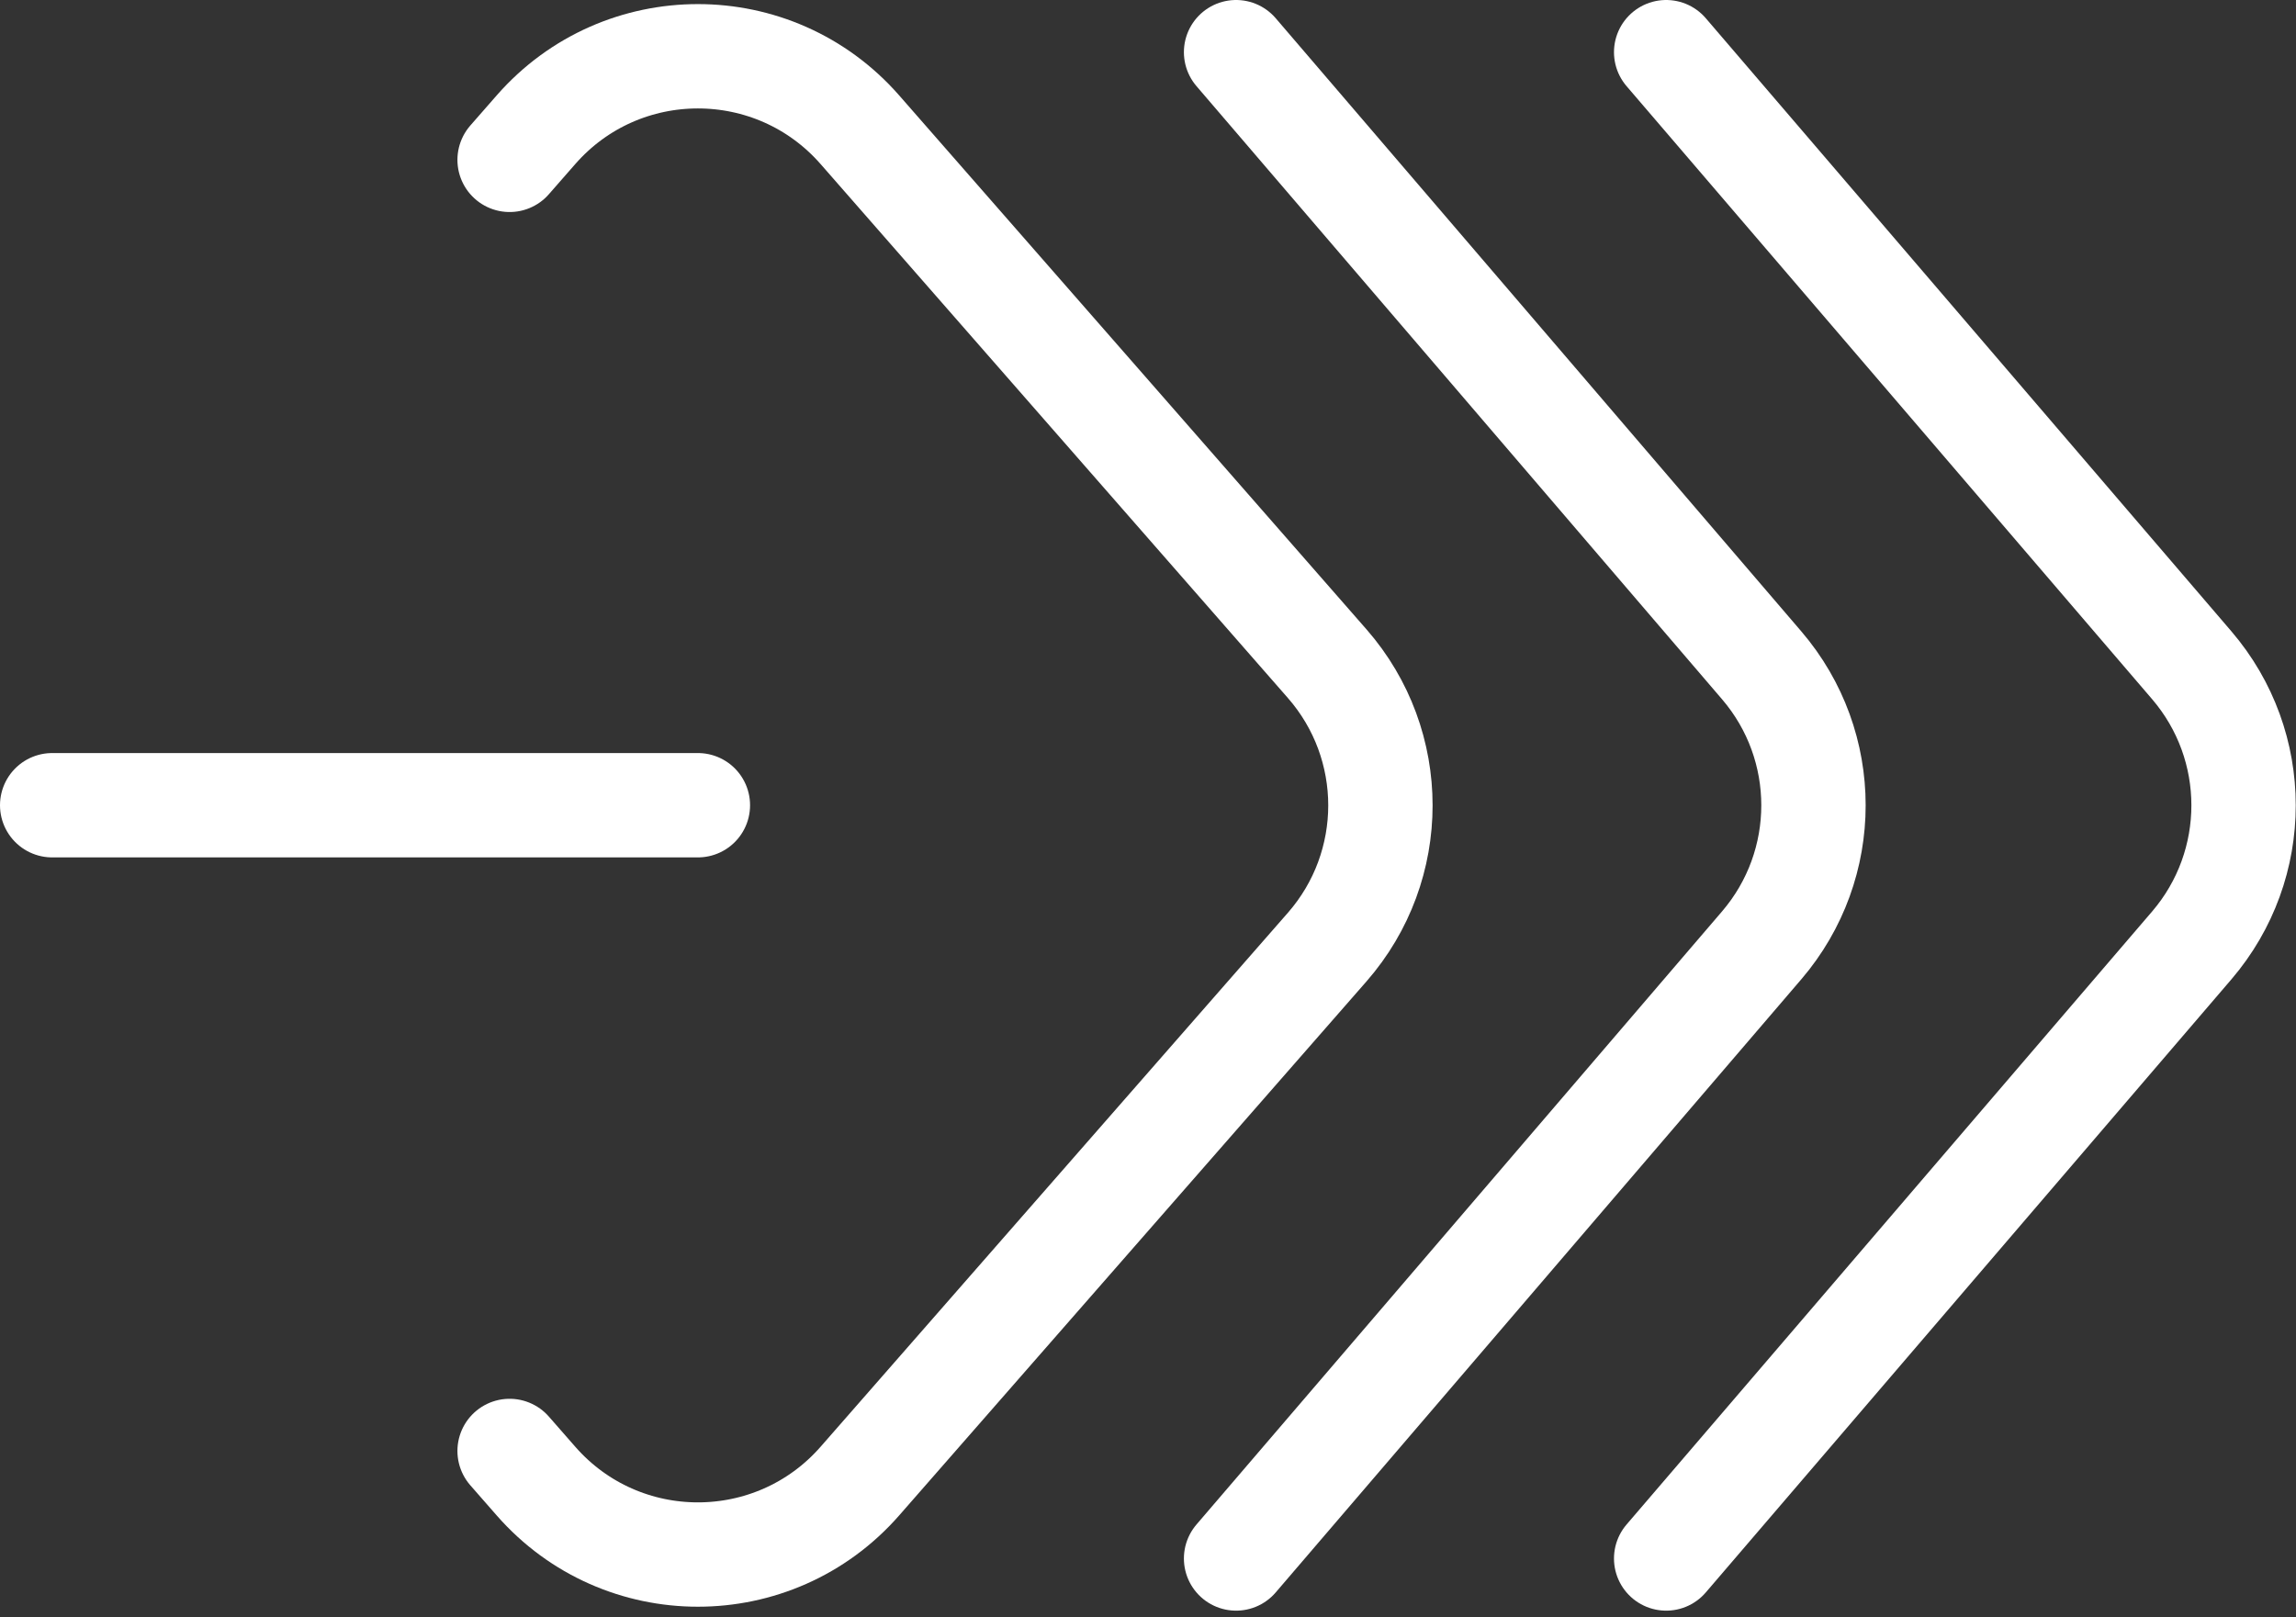
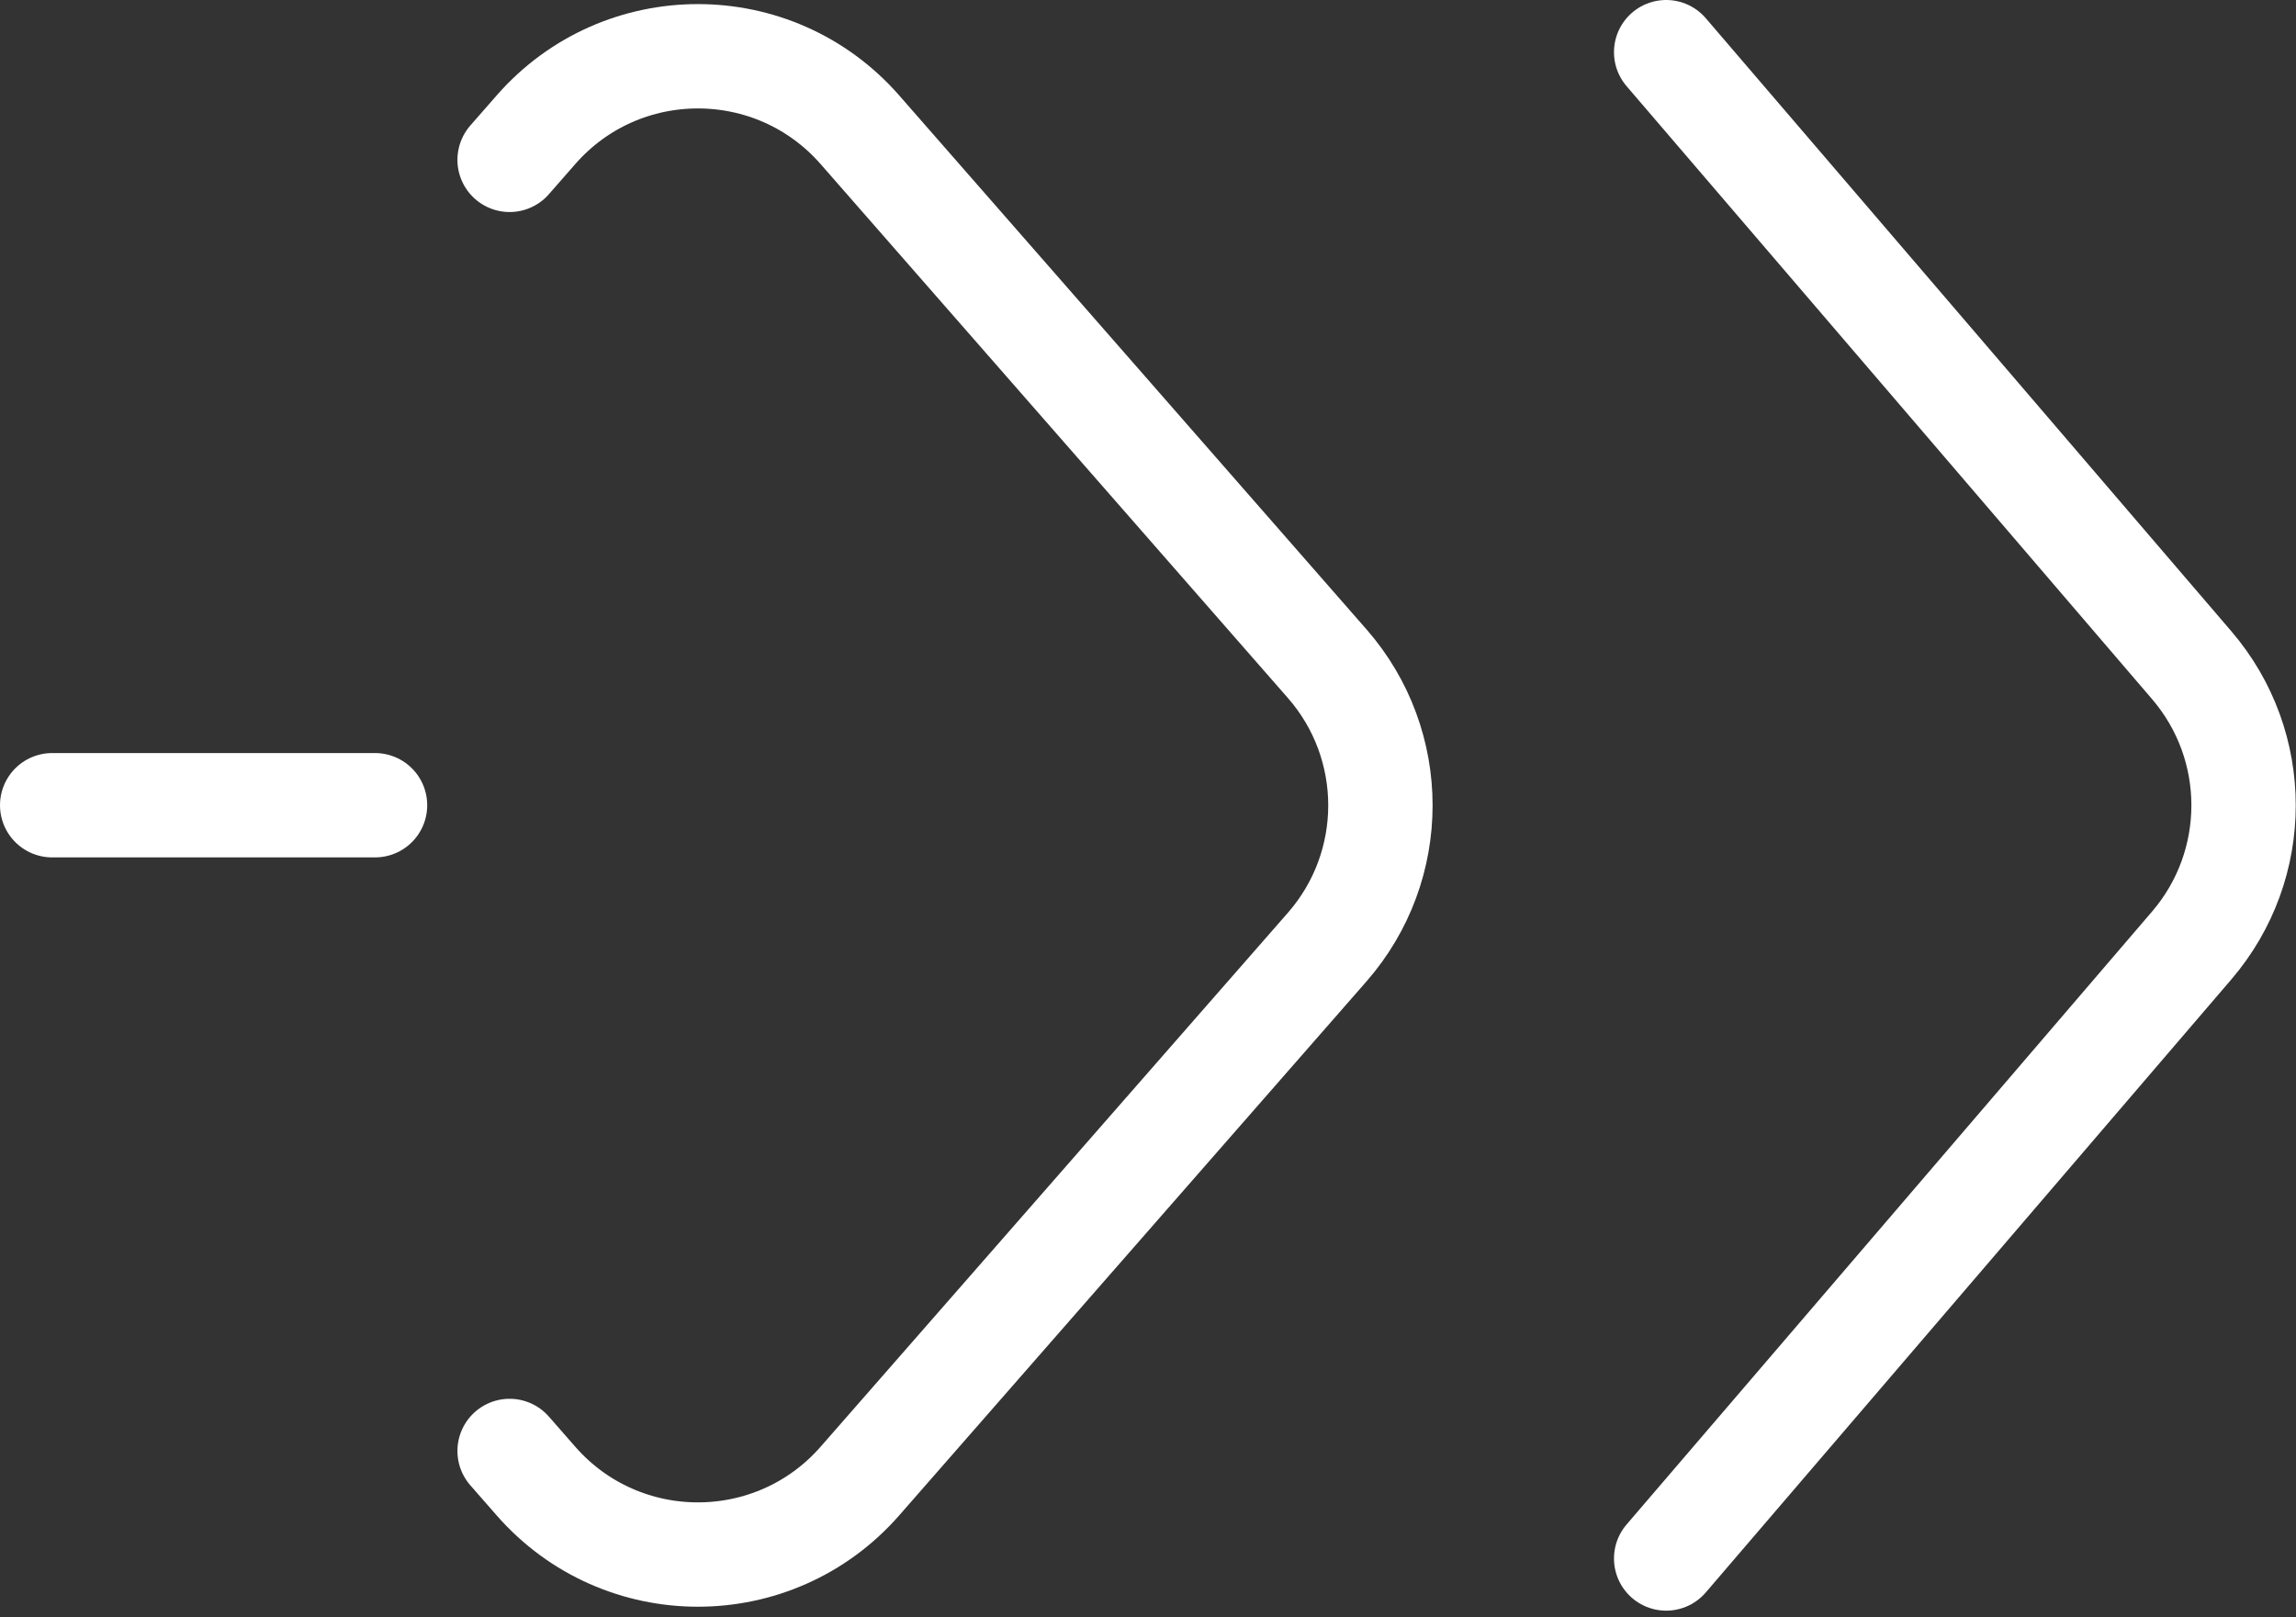
<svg xmlns="http://www.w3.org/2000/svg" width="44" height="31" viewBox="0 0 44 31" fill="none">
  <rect x="0" y="0" width="44" height="31" fill="#333333" stroke="none" />
-   <path d="M1 15.434H7.187H13.374" stroke="white" stroke-width="2" stroke-linecap="round" stroke-linejoin="round" />
+   <path d="M1 15.434H7.187" stroke="white" stroke-width="2" stroke-linecap="round" stroke-linejoin="round" />
  <path d="M9.766 3.064L10.271 2.487C11.914 0.609 14.835 0.609 16.479 2.487L25.434 12.721C26.794 14.276 26.794 16.598 25.434 18.153L16.479 28.388C14.835 30.266 11.914 30.266 10.271 28.388L9.766 27.811" stroke="white" stroke-width="2" stroke-linecap="round" stroke-linejoin="round" />
-   <path d="M23.688 29.872L33.76 18.12C35.084 16.575 35.084 14.296 33.76 12.752L23.688 1" stroke="white" stroke-width="2" stroke-linecap="round" stroke-linejoin="round" />
  <path d="M31.93 29.872L42.003 18.12C43.326 16.575 43.326 14.296 42.003 12.752L31.93 1" stroke="white" stroke-width="2" stroke-linecap="round" stroke-linejoin="round" />
</svg>